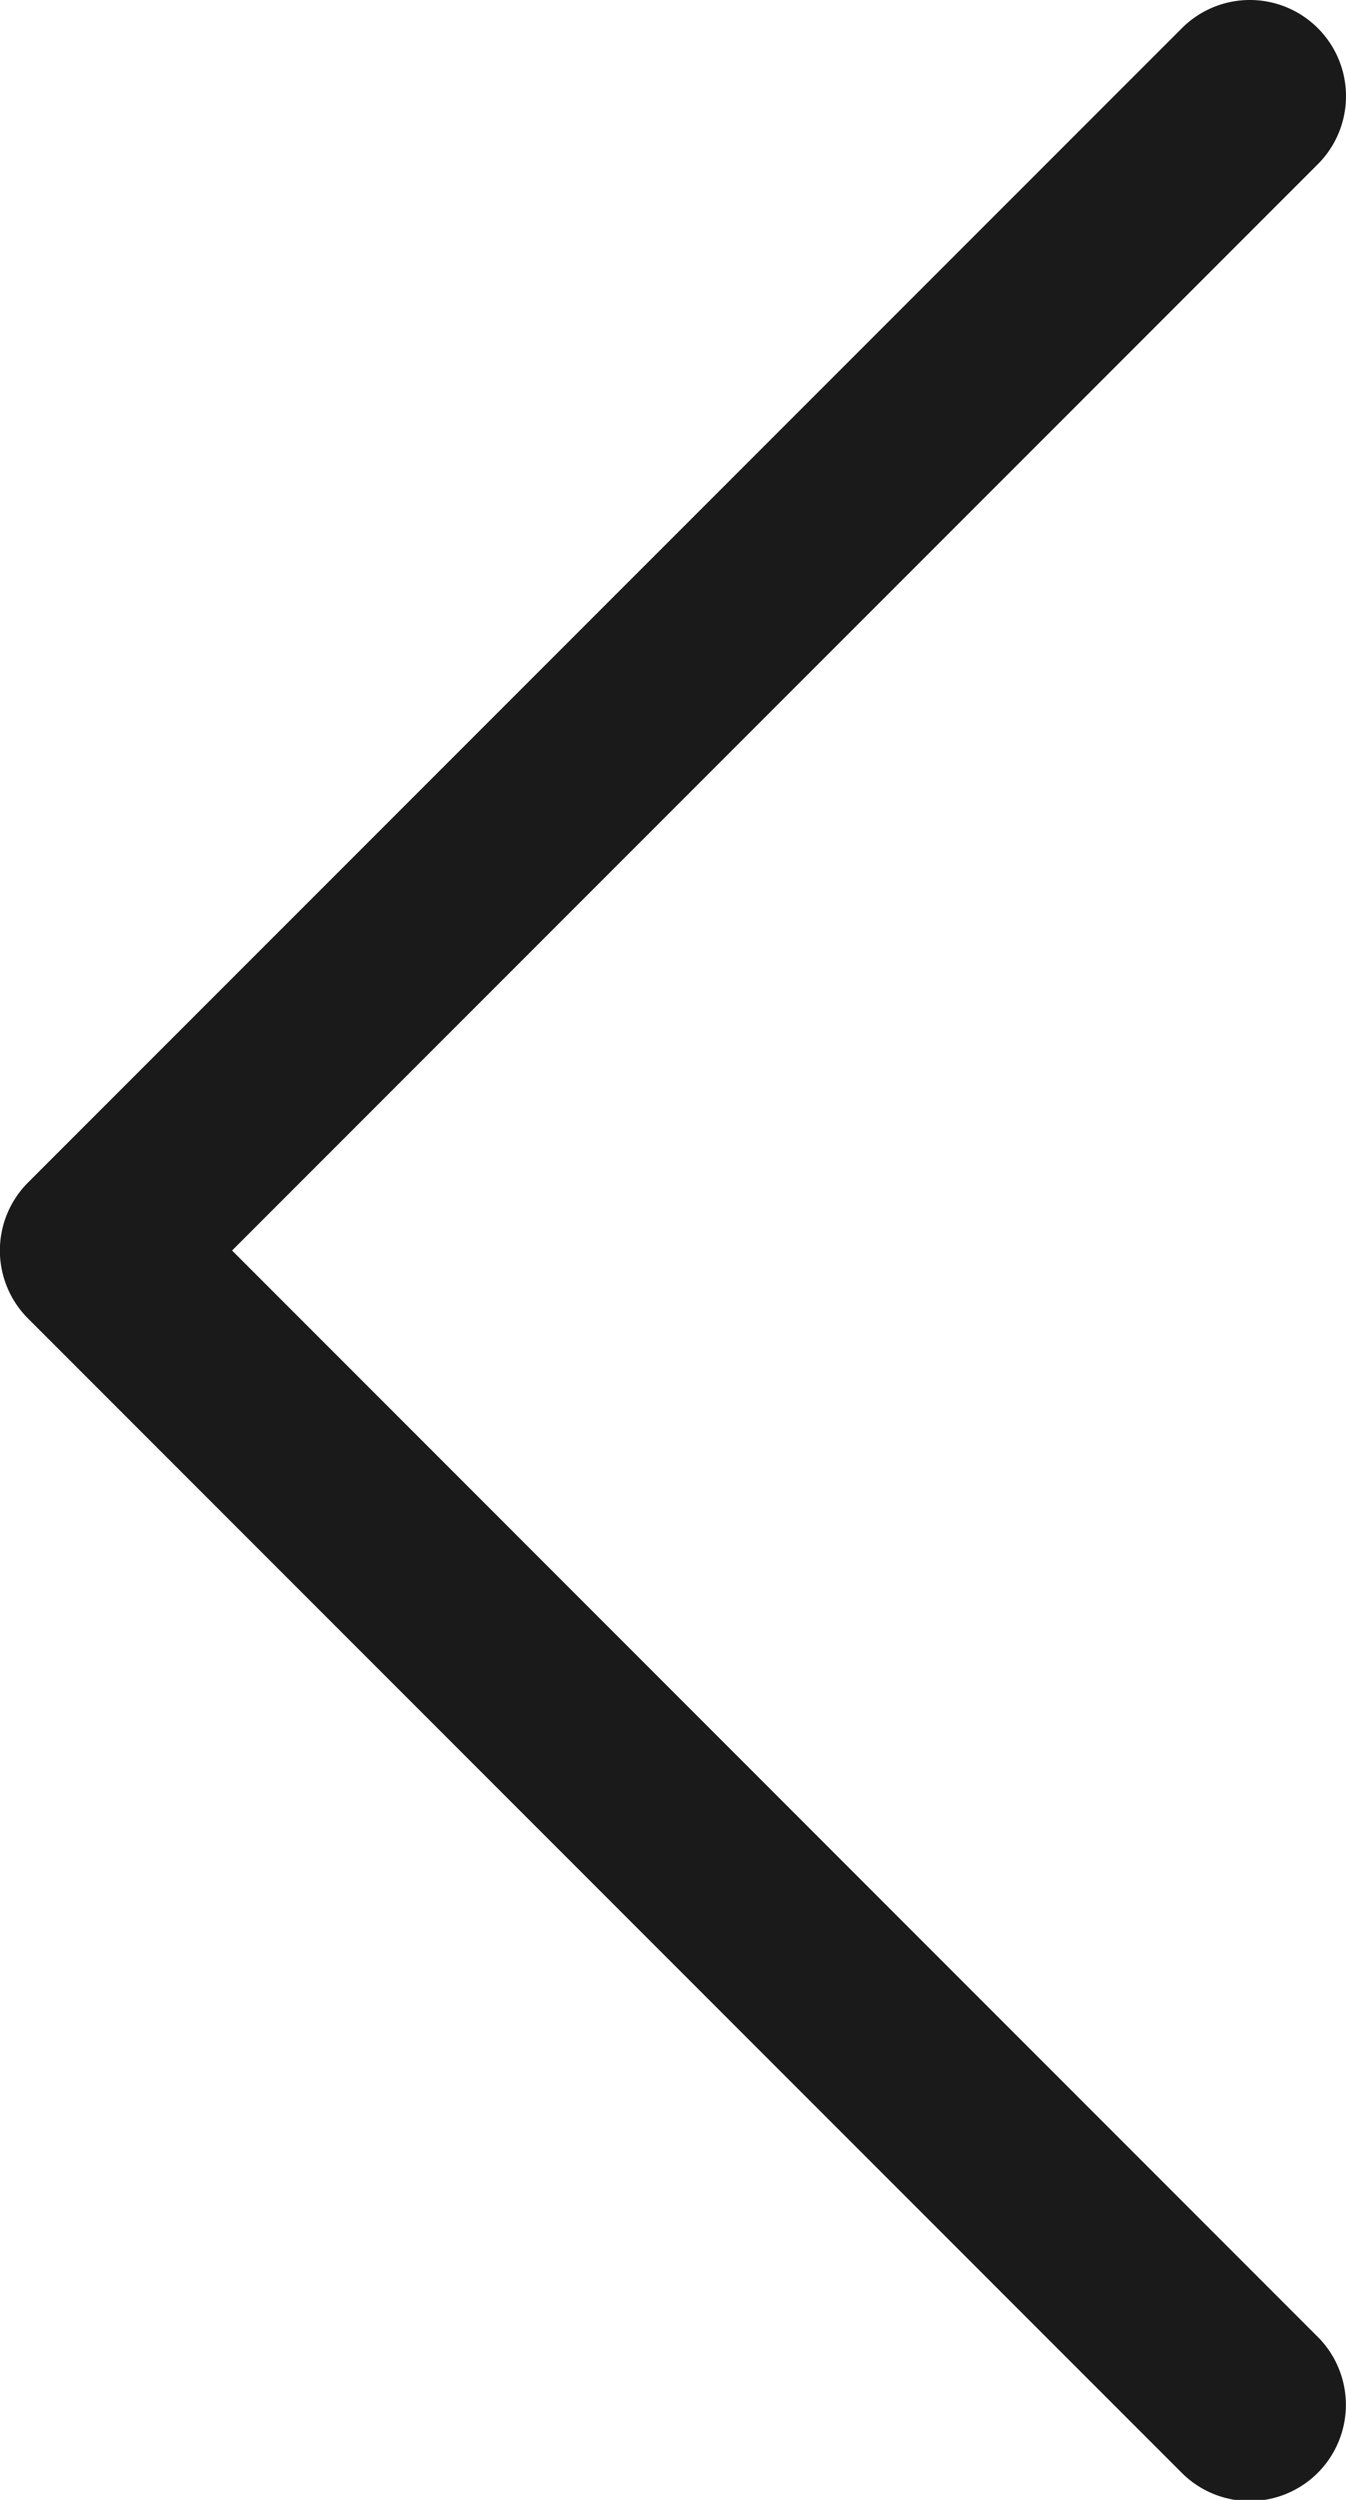
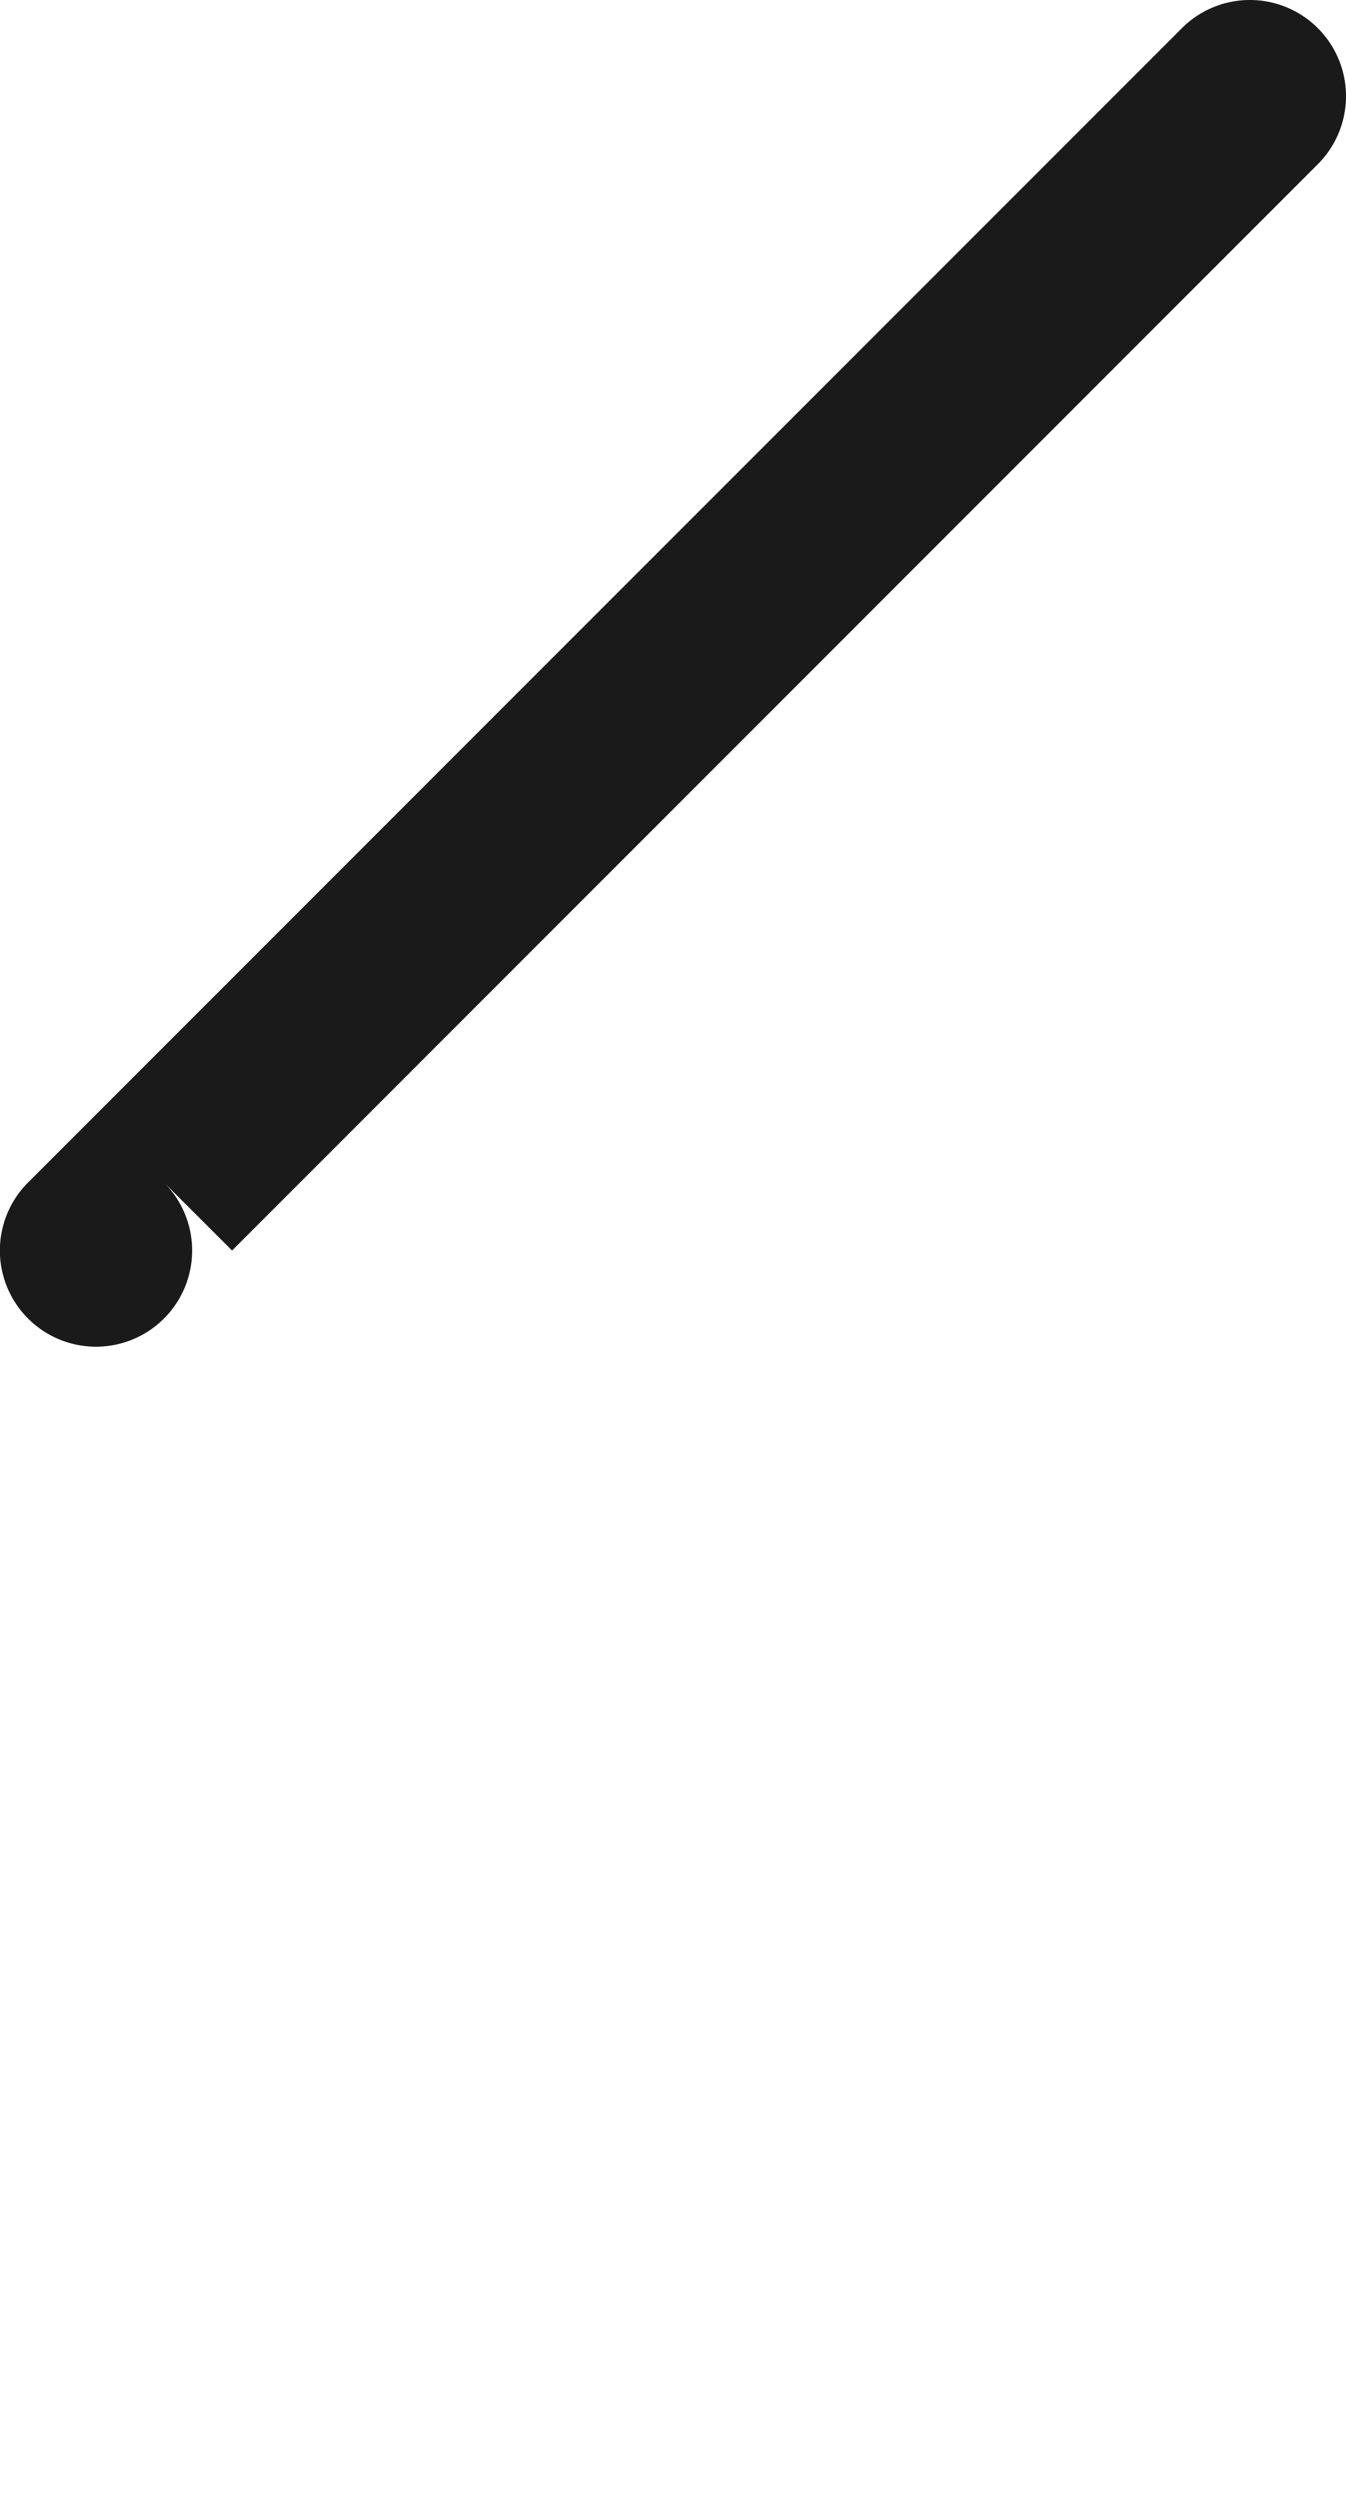
<svg xmlns="http://www.w3.org/2000/svg" width="12" height="22.276" viewBox="0 0 12 22.276">
  <defs>
    <style>.a{fill:#1a1a1a;}</style>
  </defs>
  <g transform="translate(-102.298 0)">
    <g transform="translate(102.298 0)">
-       <path class="a" d="M104.367,11.143l9.68-9.68A.857.857,0,0,0,112.835.251L102.548,10.537a.857.857,0,0,0,0,1.212l10.286,10.286a.857.857,0,0,0,1.212-1.212Z" transform="translate(-102.298 0)" />
+       <path class="a" d="M104.367,11.143l9.68-9.68A.857.857,0,0,0,112.835.251L102.548,10.537a.857.857,0,0,0,0,1.212a.857.857,0,0,0,1.212-1.212Z" transform="translate(-102.298 0)" />
    </g>
  </g>
</svg>